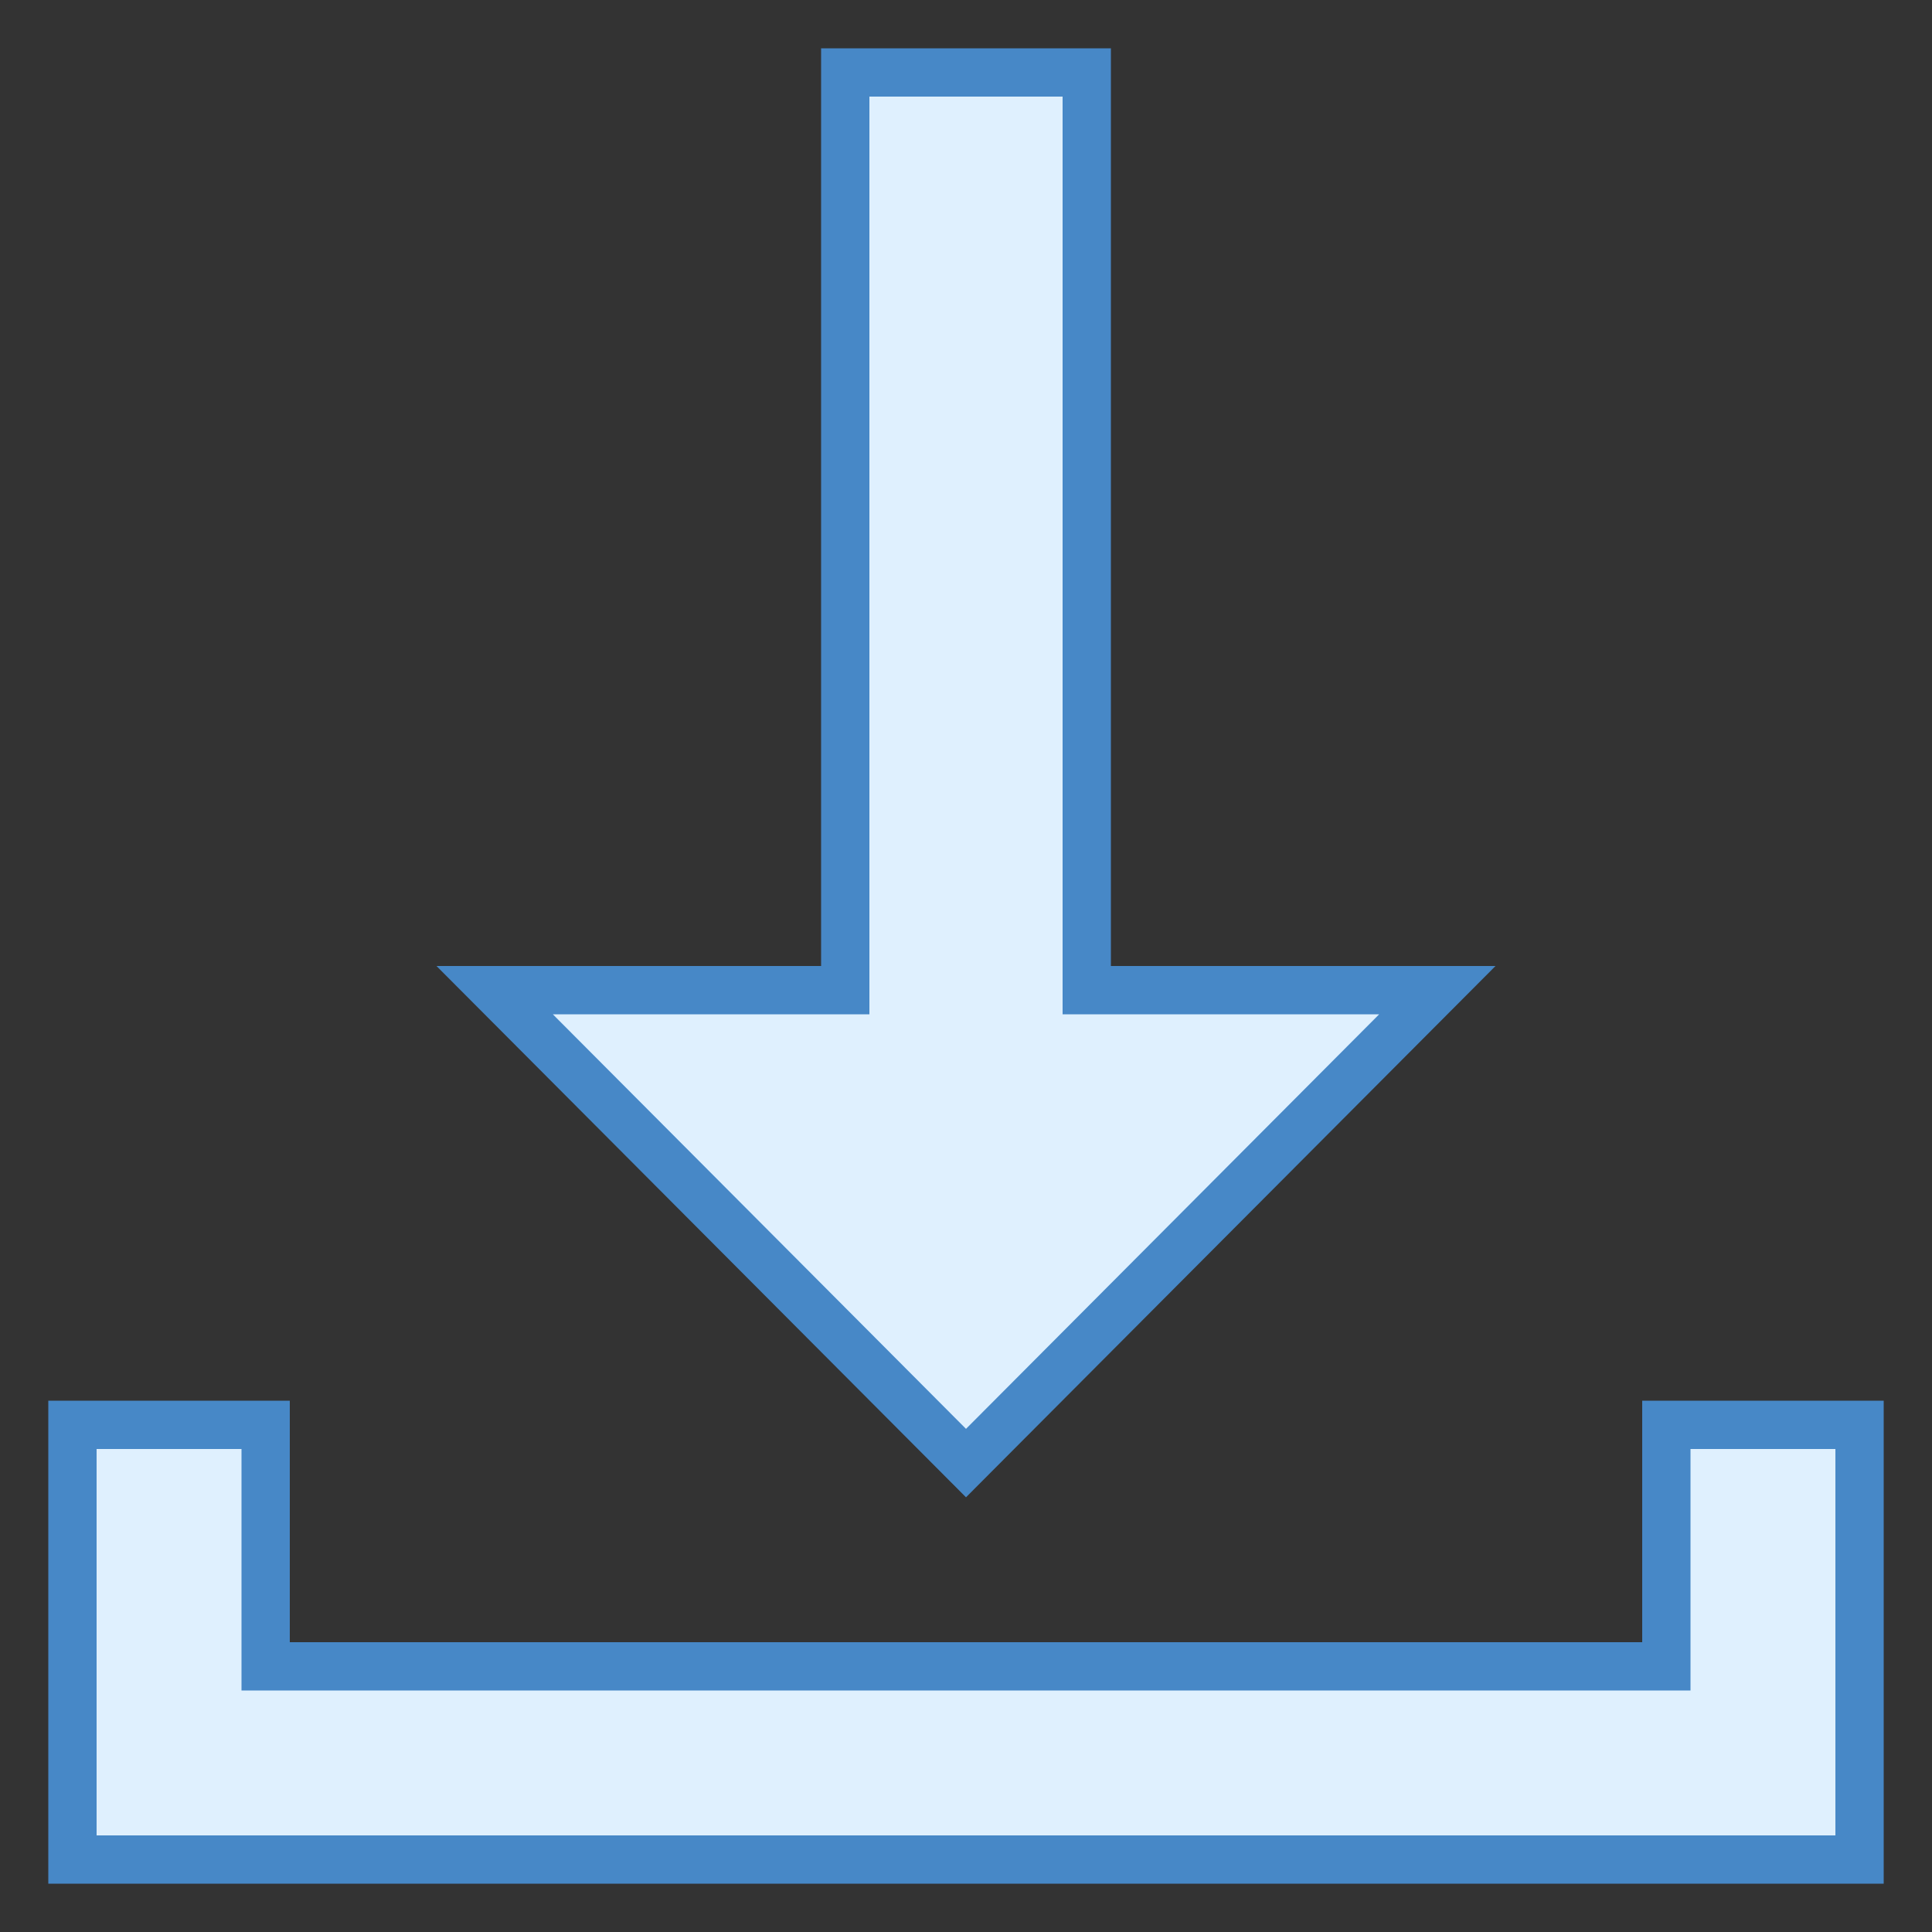
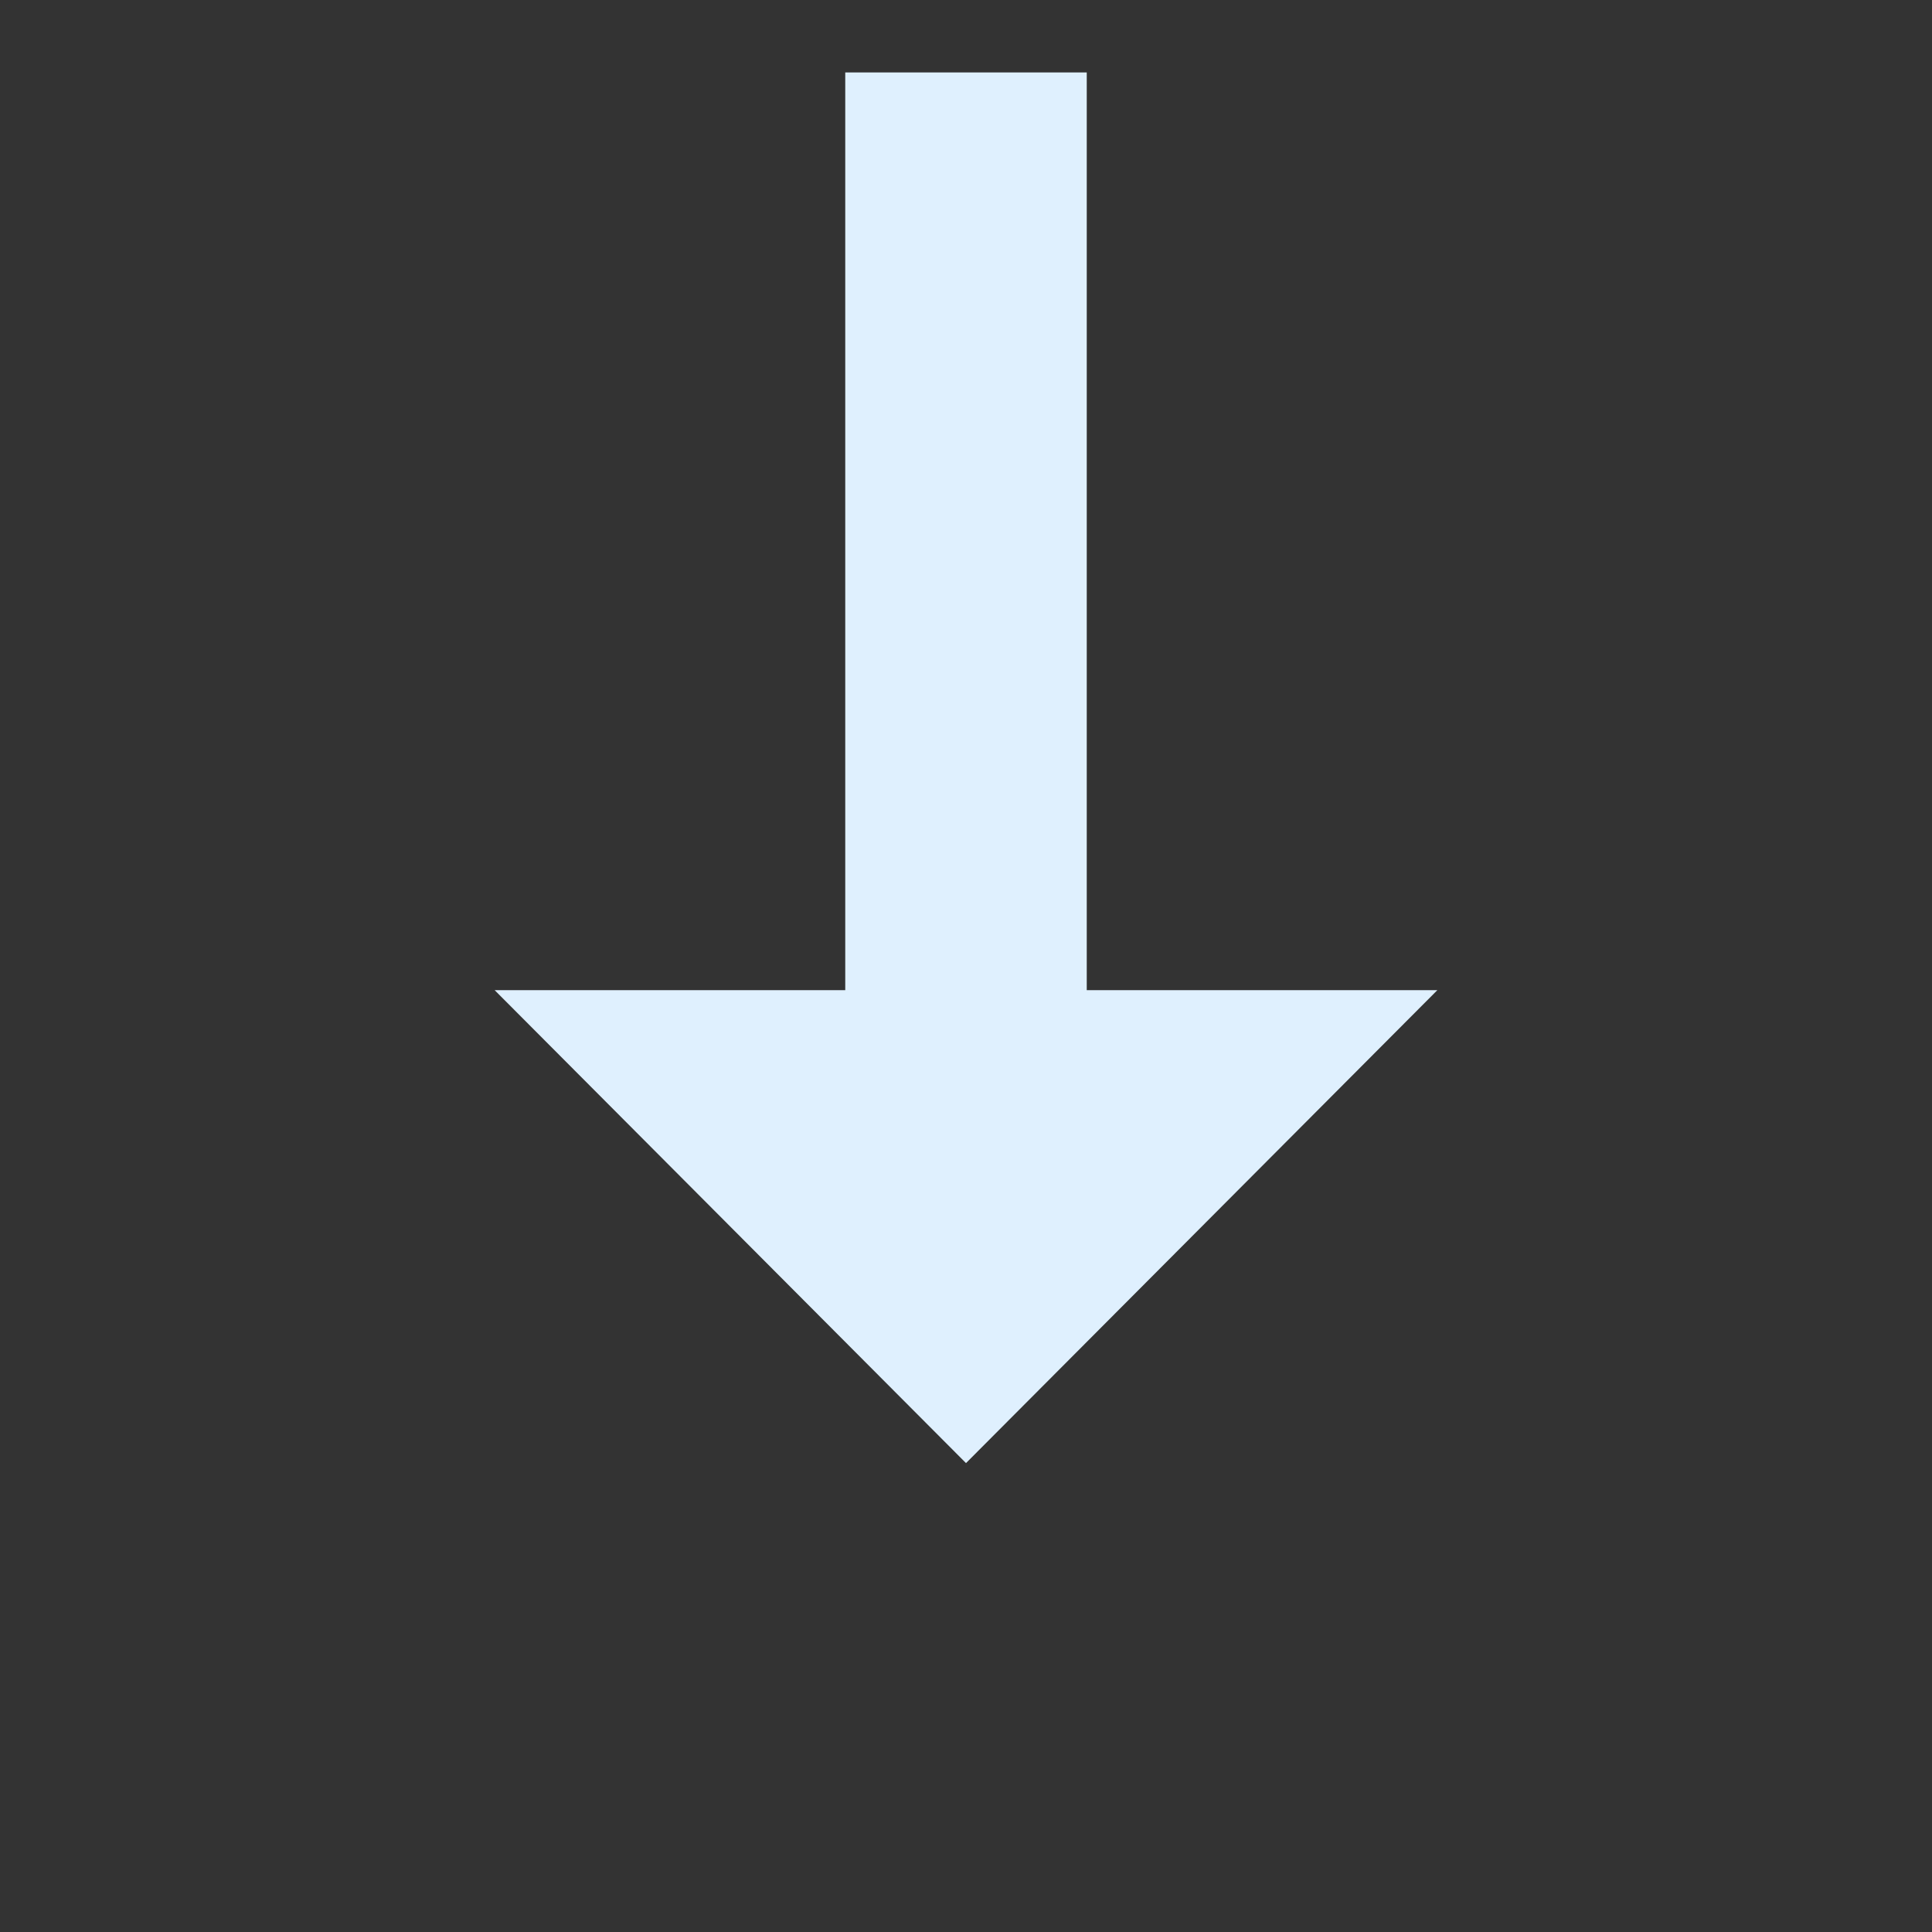
<svg xmlns="http://www.w3.org/2000/svg" version="1.1" id="Layer_1" x="0px" y="0px" viewBox="0 0 40 40" style="enable-background:new 0 0 40 40;" xml:space="preserve">
  <rect x="0" y="0" width="40" height="40" fill="#333333" stroke="none" />
  <g>
    <polygon style="fill:#DFF0FE;" points="10.241,20.5 17.5,20.5 17.5,1.5 22.5,1.5 22.5,20.5 29.759,20.5 20,30.292  " />
    <g>
-       <path style="fill:#4788C7;" d="M22,2v18v1h1h5.554L20,29.583L11.446,21H17h1v-1V2H22 M23,1h-6v19H9.037L20,31l10.963-11H23V1L23,1    z" />
-     </g>
+       </g>
  </g>
  <g>
-     <polygon style="fill:#DFF0FE;" points="1.5,38.5 1.5,29.5 5.5,29.5 5.5,34.5 34.5,34.5 34.5,29.5 38.5,29.5 38.5,38.5  " />
-     <path style="fill:#4788C7;" d="M38,30v5v3H2v-3v-5h3v4v1h1h28h1v-1v-4H38 M39,29h-5v5H6v-5H1v6v3v1h38v-1v-3V29L39,29z" />
-   </g>
+     </g>
</svg>